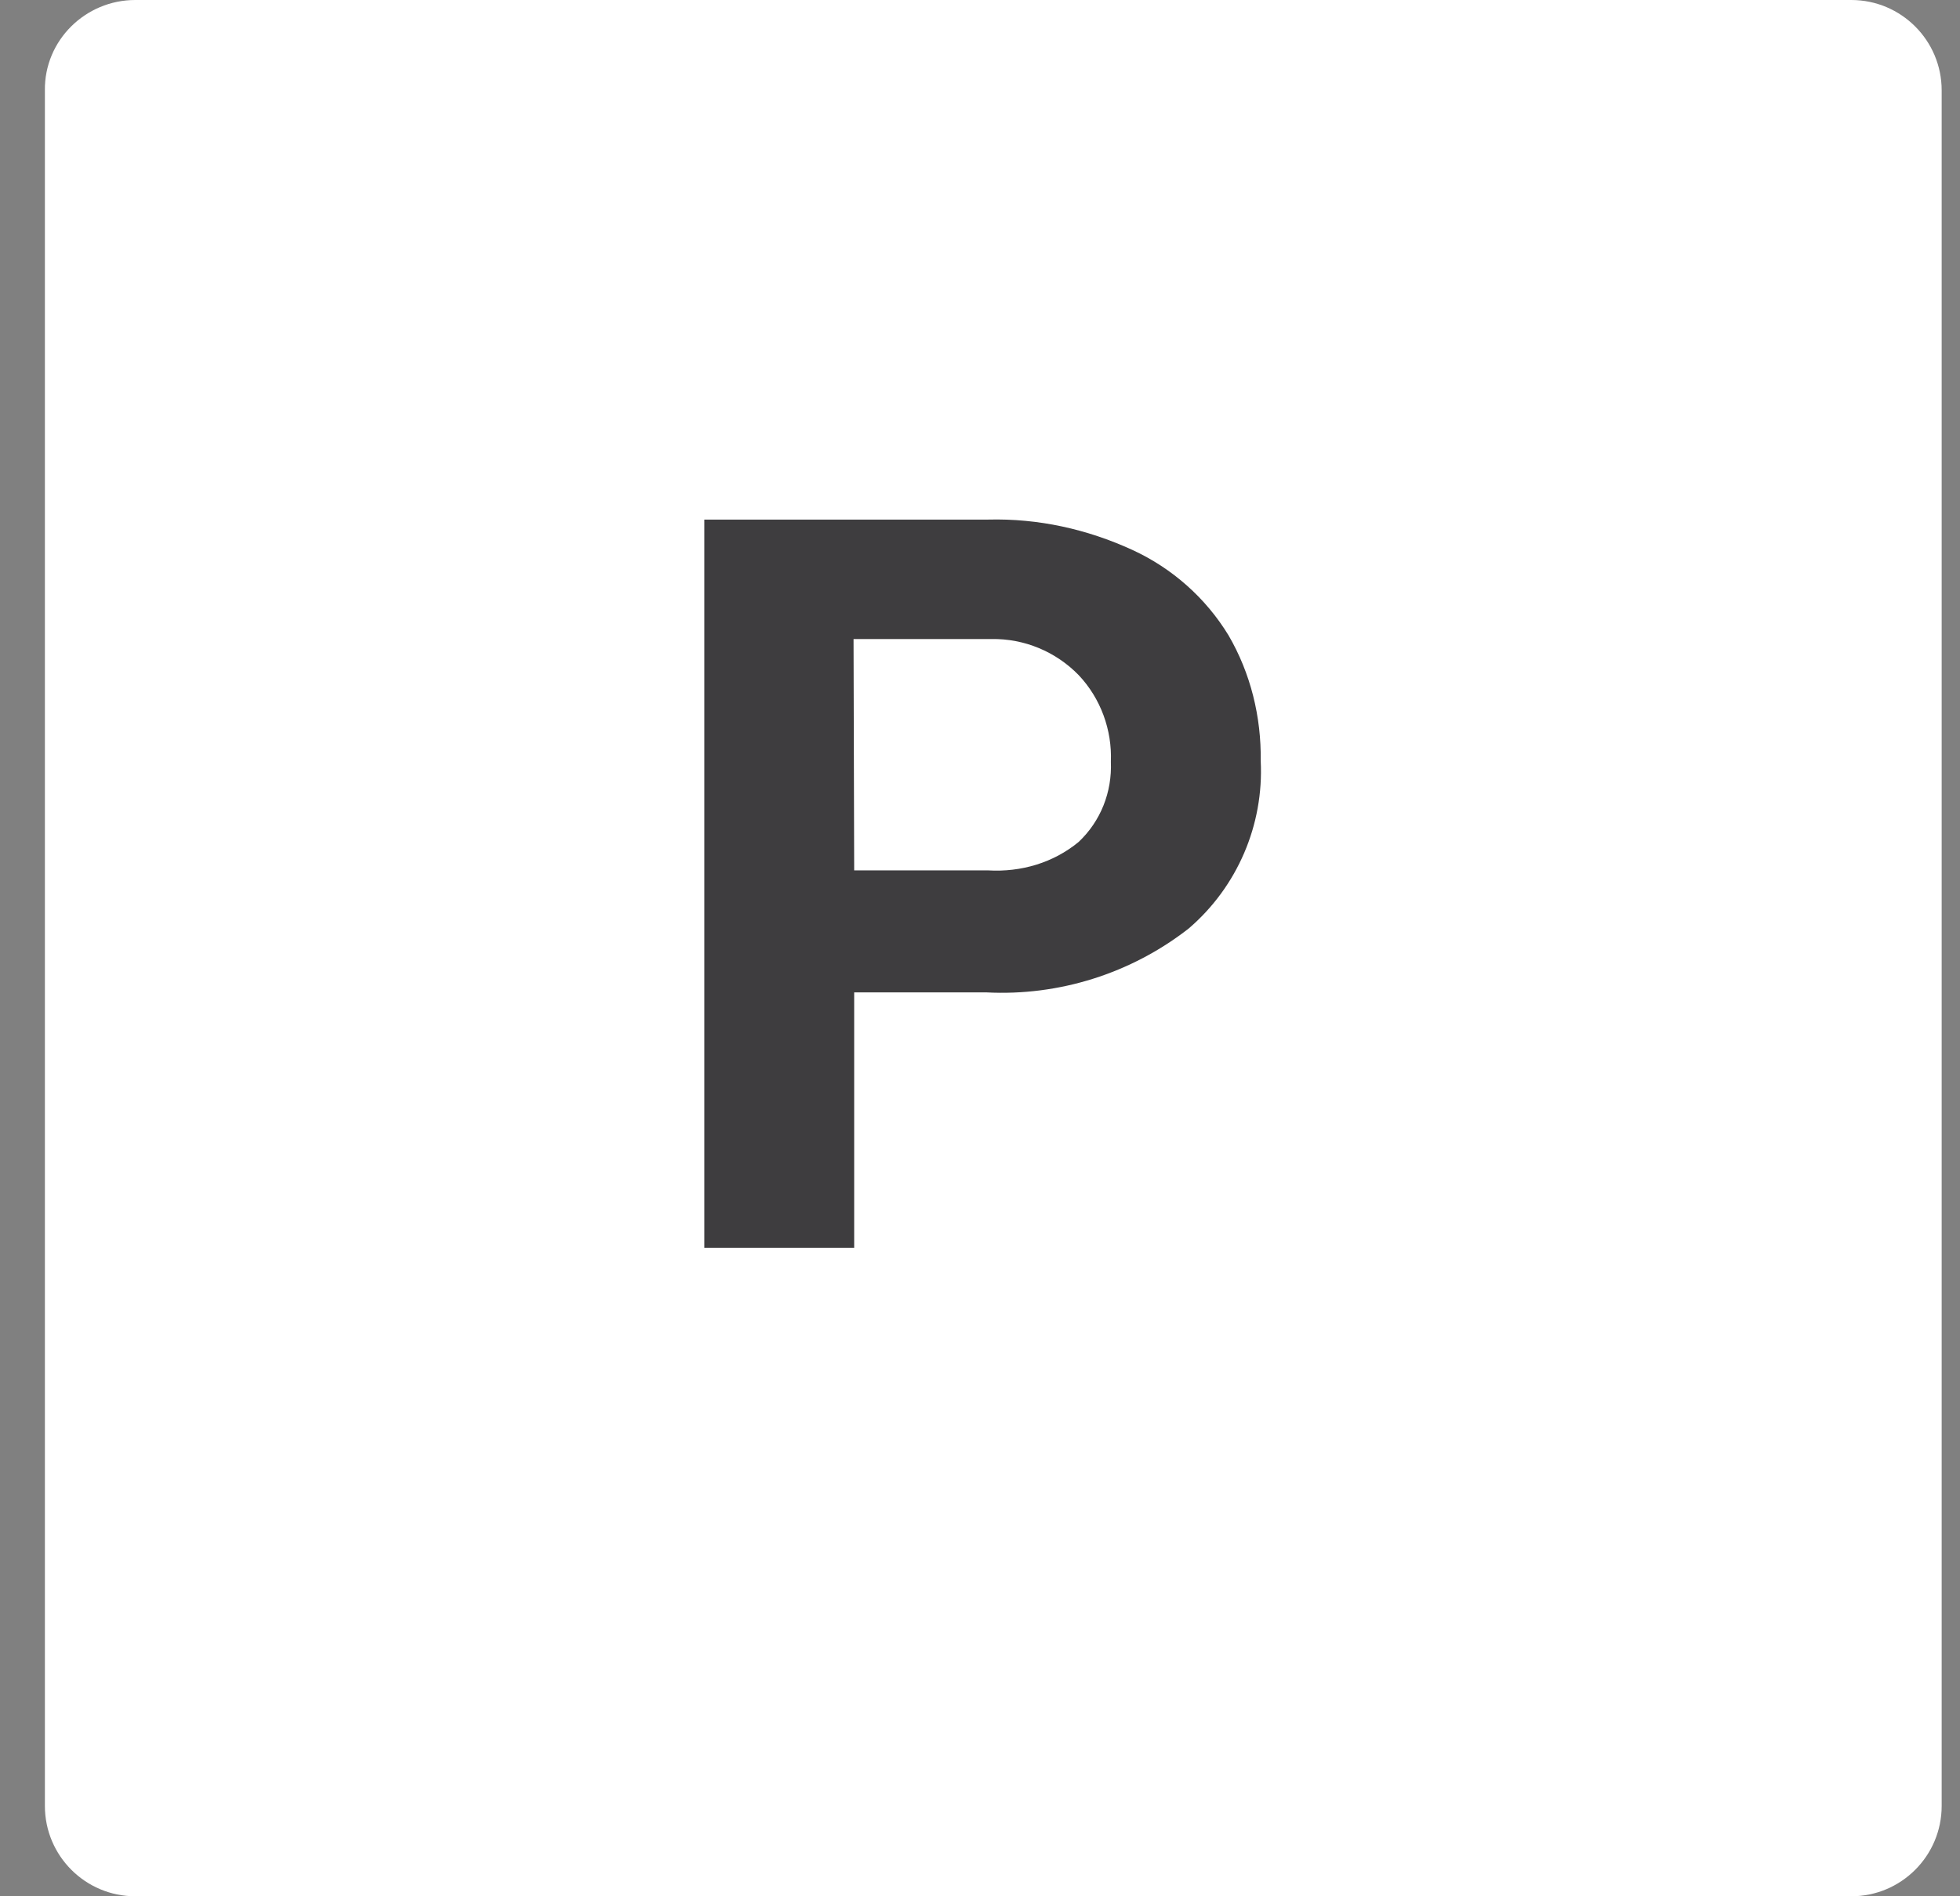
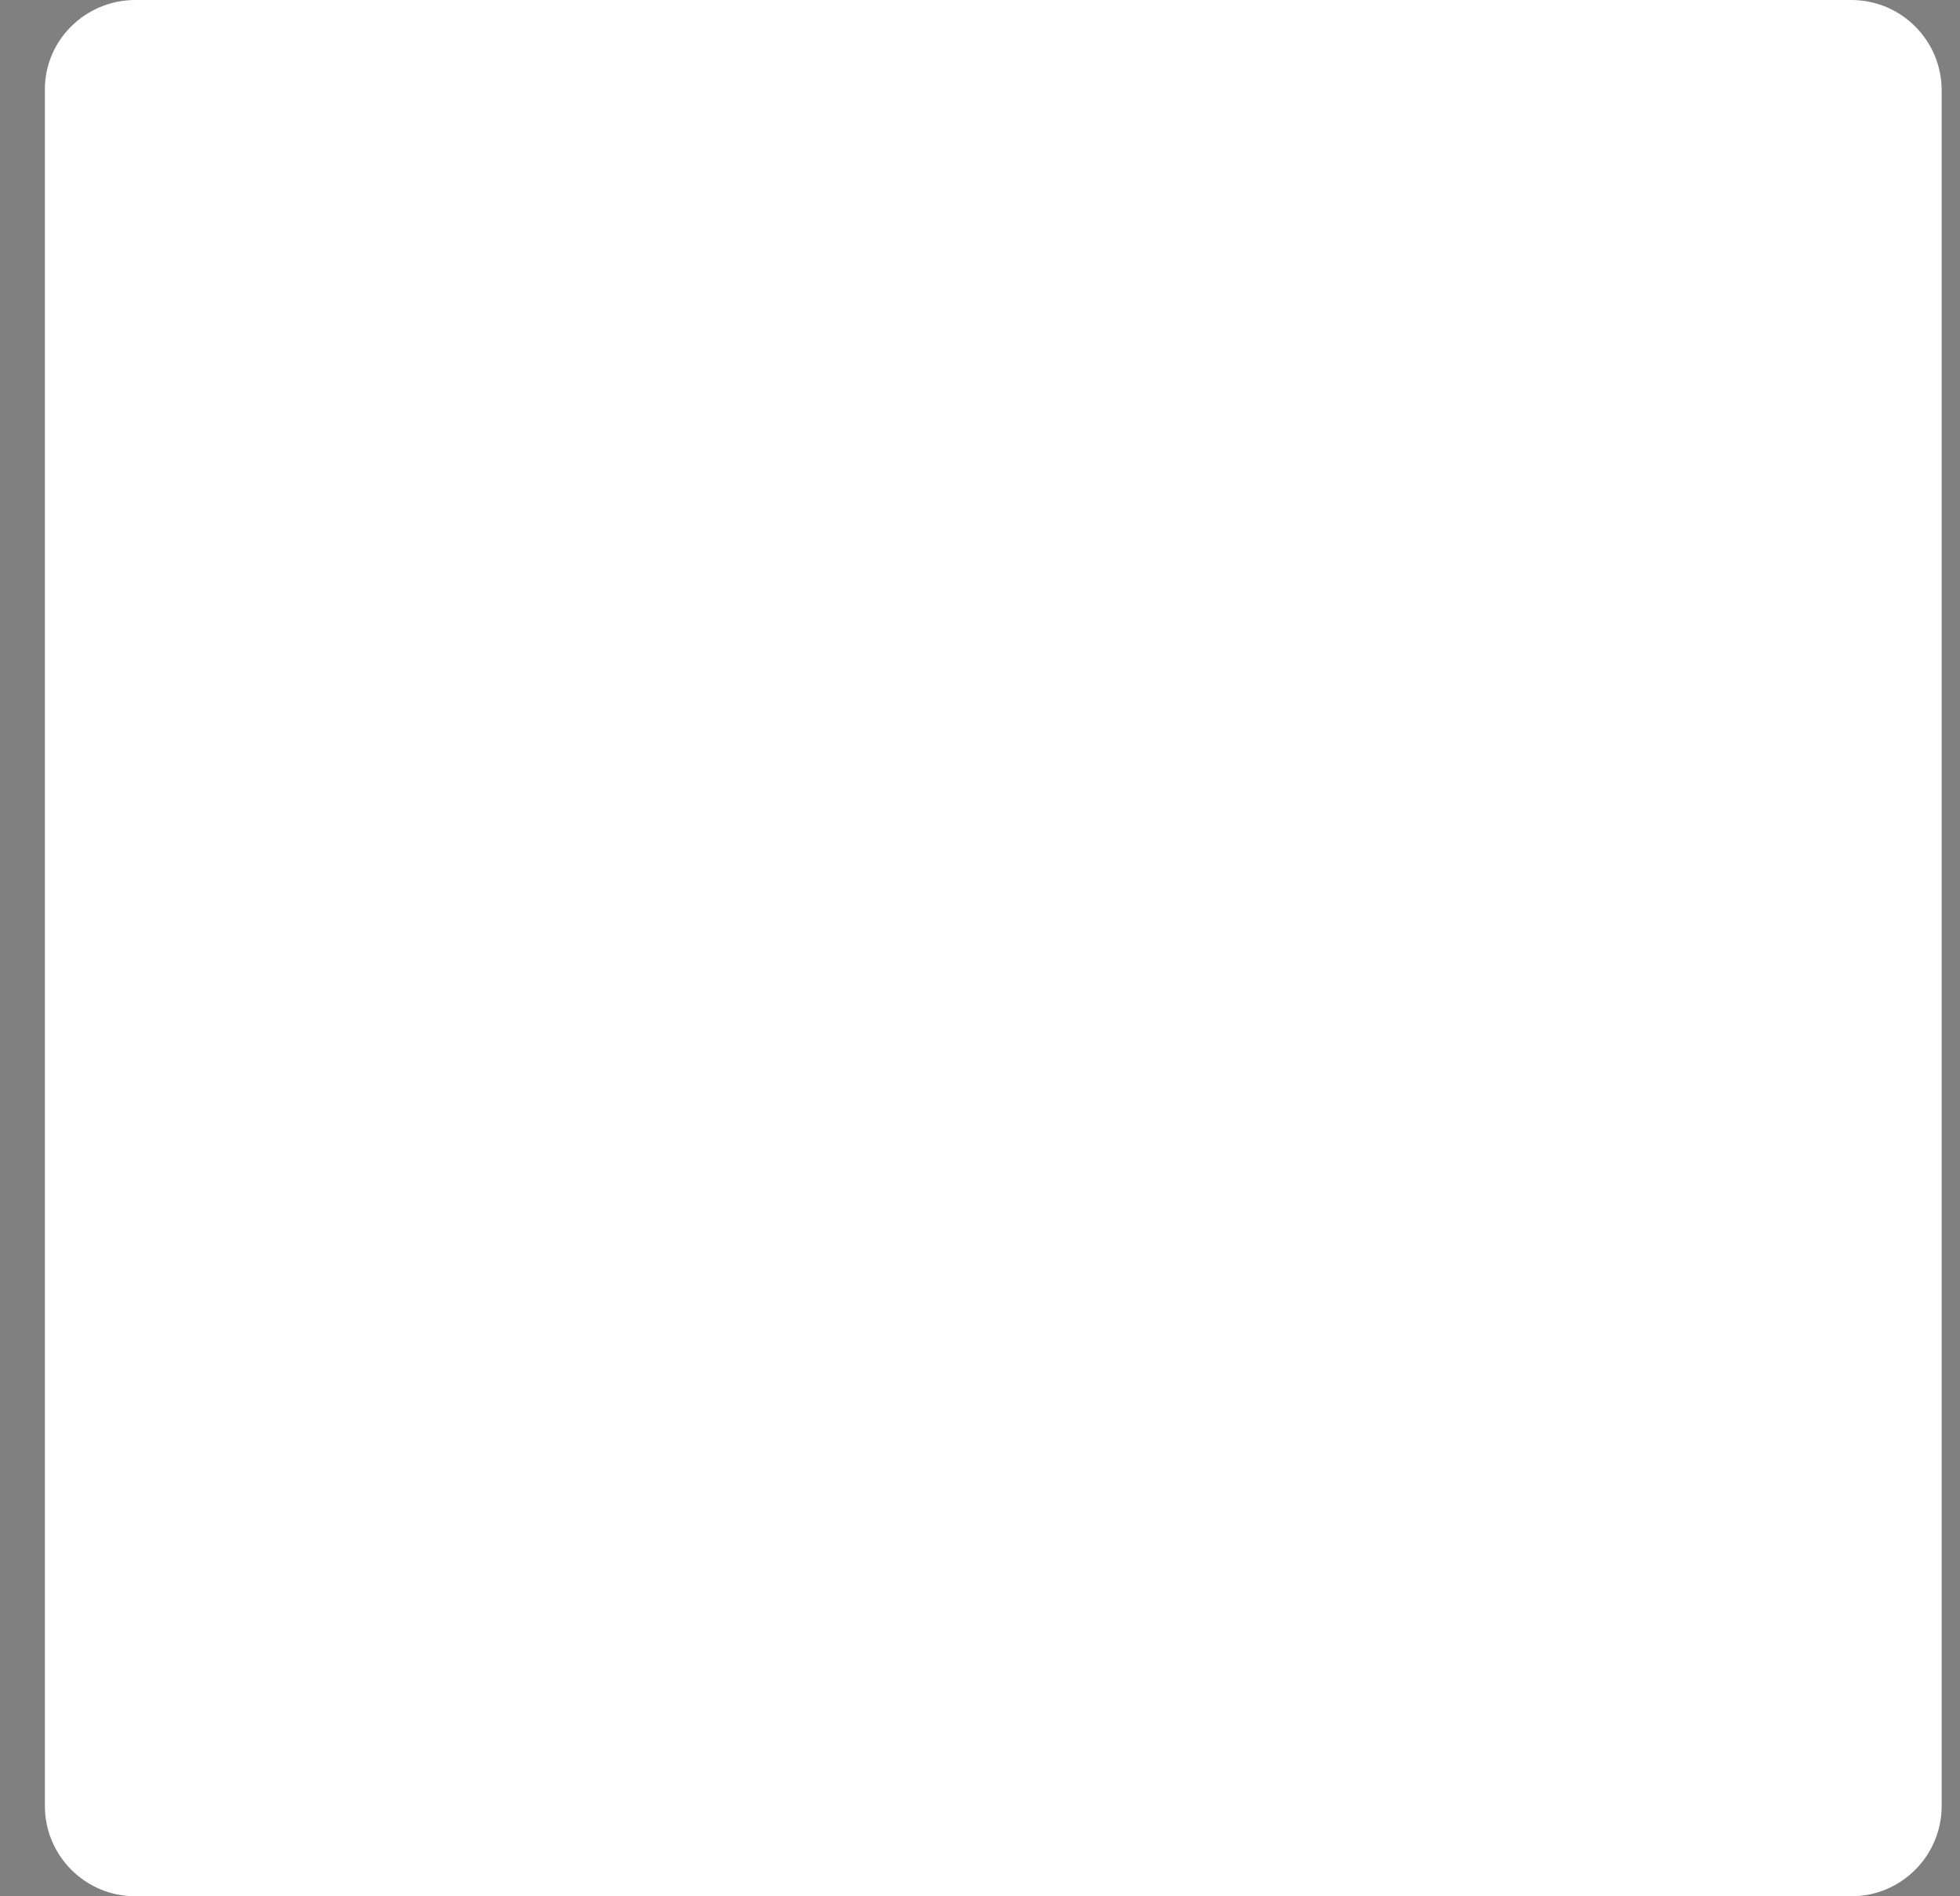
<svg xmlns="http://www.w3.org/2000/svg" version="1.1" id="Слой_1" x="0px" y="0px" width="31px" height="30px" viewBox="0 0 31 30" style="enable-background:new 0 0 31 30;" xml:space="preserve">
  <rect x="0" y="0" width="31" height="30" fill="#808080" stroke="none" />
  <style type="text/css">
	.st0{fill:#FFFFFF;}
	.st1{fill:#3E3D3F;}
</style>
  <g id="Layer_2">
    <g>
      <path class="st0" d="M2.14,0h27.14c0.79,0,1.43,0.64,1.43,1.43v27.14c0,0.79-0.64,1.43-1.43,1.43H2.14    c-0.79,0-1.43-0.64-1.43-1.43V1.43C0.7,0.64,1.35,0,2.14,0z" />
-       <path class="st1" d="M13.51,15.69v4.05h-2.37V8.22h4.49c0.79-0.02,1.56,0.15,2.28,0.48c0.63,0.29,1.16,0.76,1.52,1.35    c0.35,0.6,0.52,1.29,0.51,1.99c0.05,1.01-0.37,1.99-1.14,2.65c-0.91,0.71-2.05,1.07-3.2,1.01H13.51z M13.51,13.77h2.12    c0.52,0.03,1.03-0.12,1.43-0.45c0.35-0.33,0.53-0.79,0.51-1.27c0.02-0.5-0.16-1-0.51-1.37c-0.36-0.37-0.86-0.58-1.38-0.57h-2.18    L13.51,13.77z" />
    </g>
  </g>
</svg>